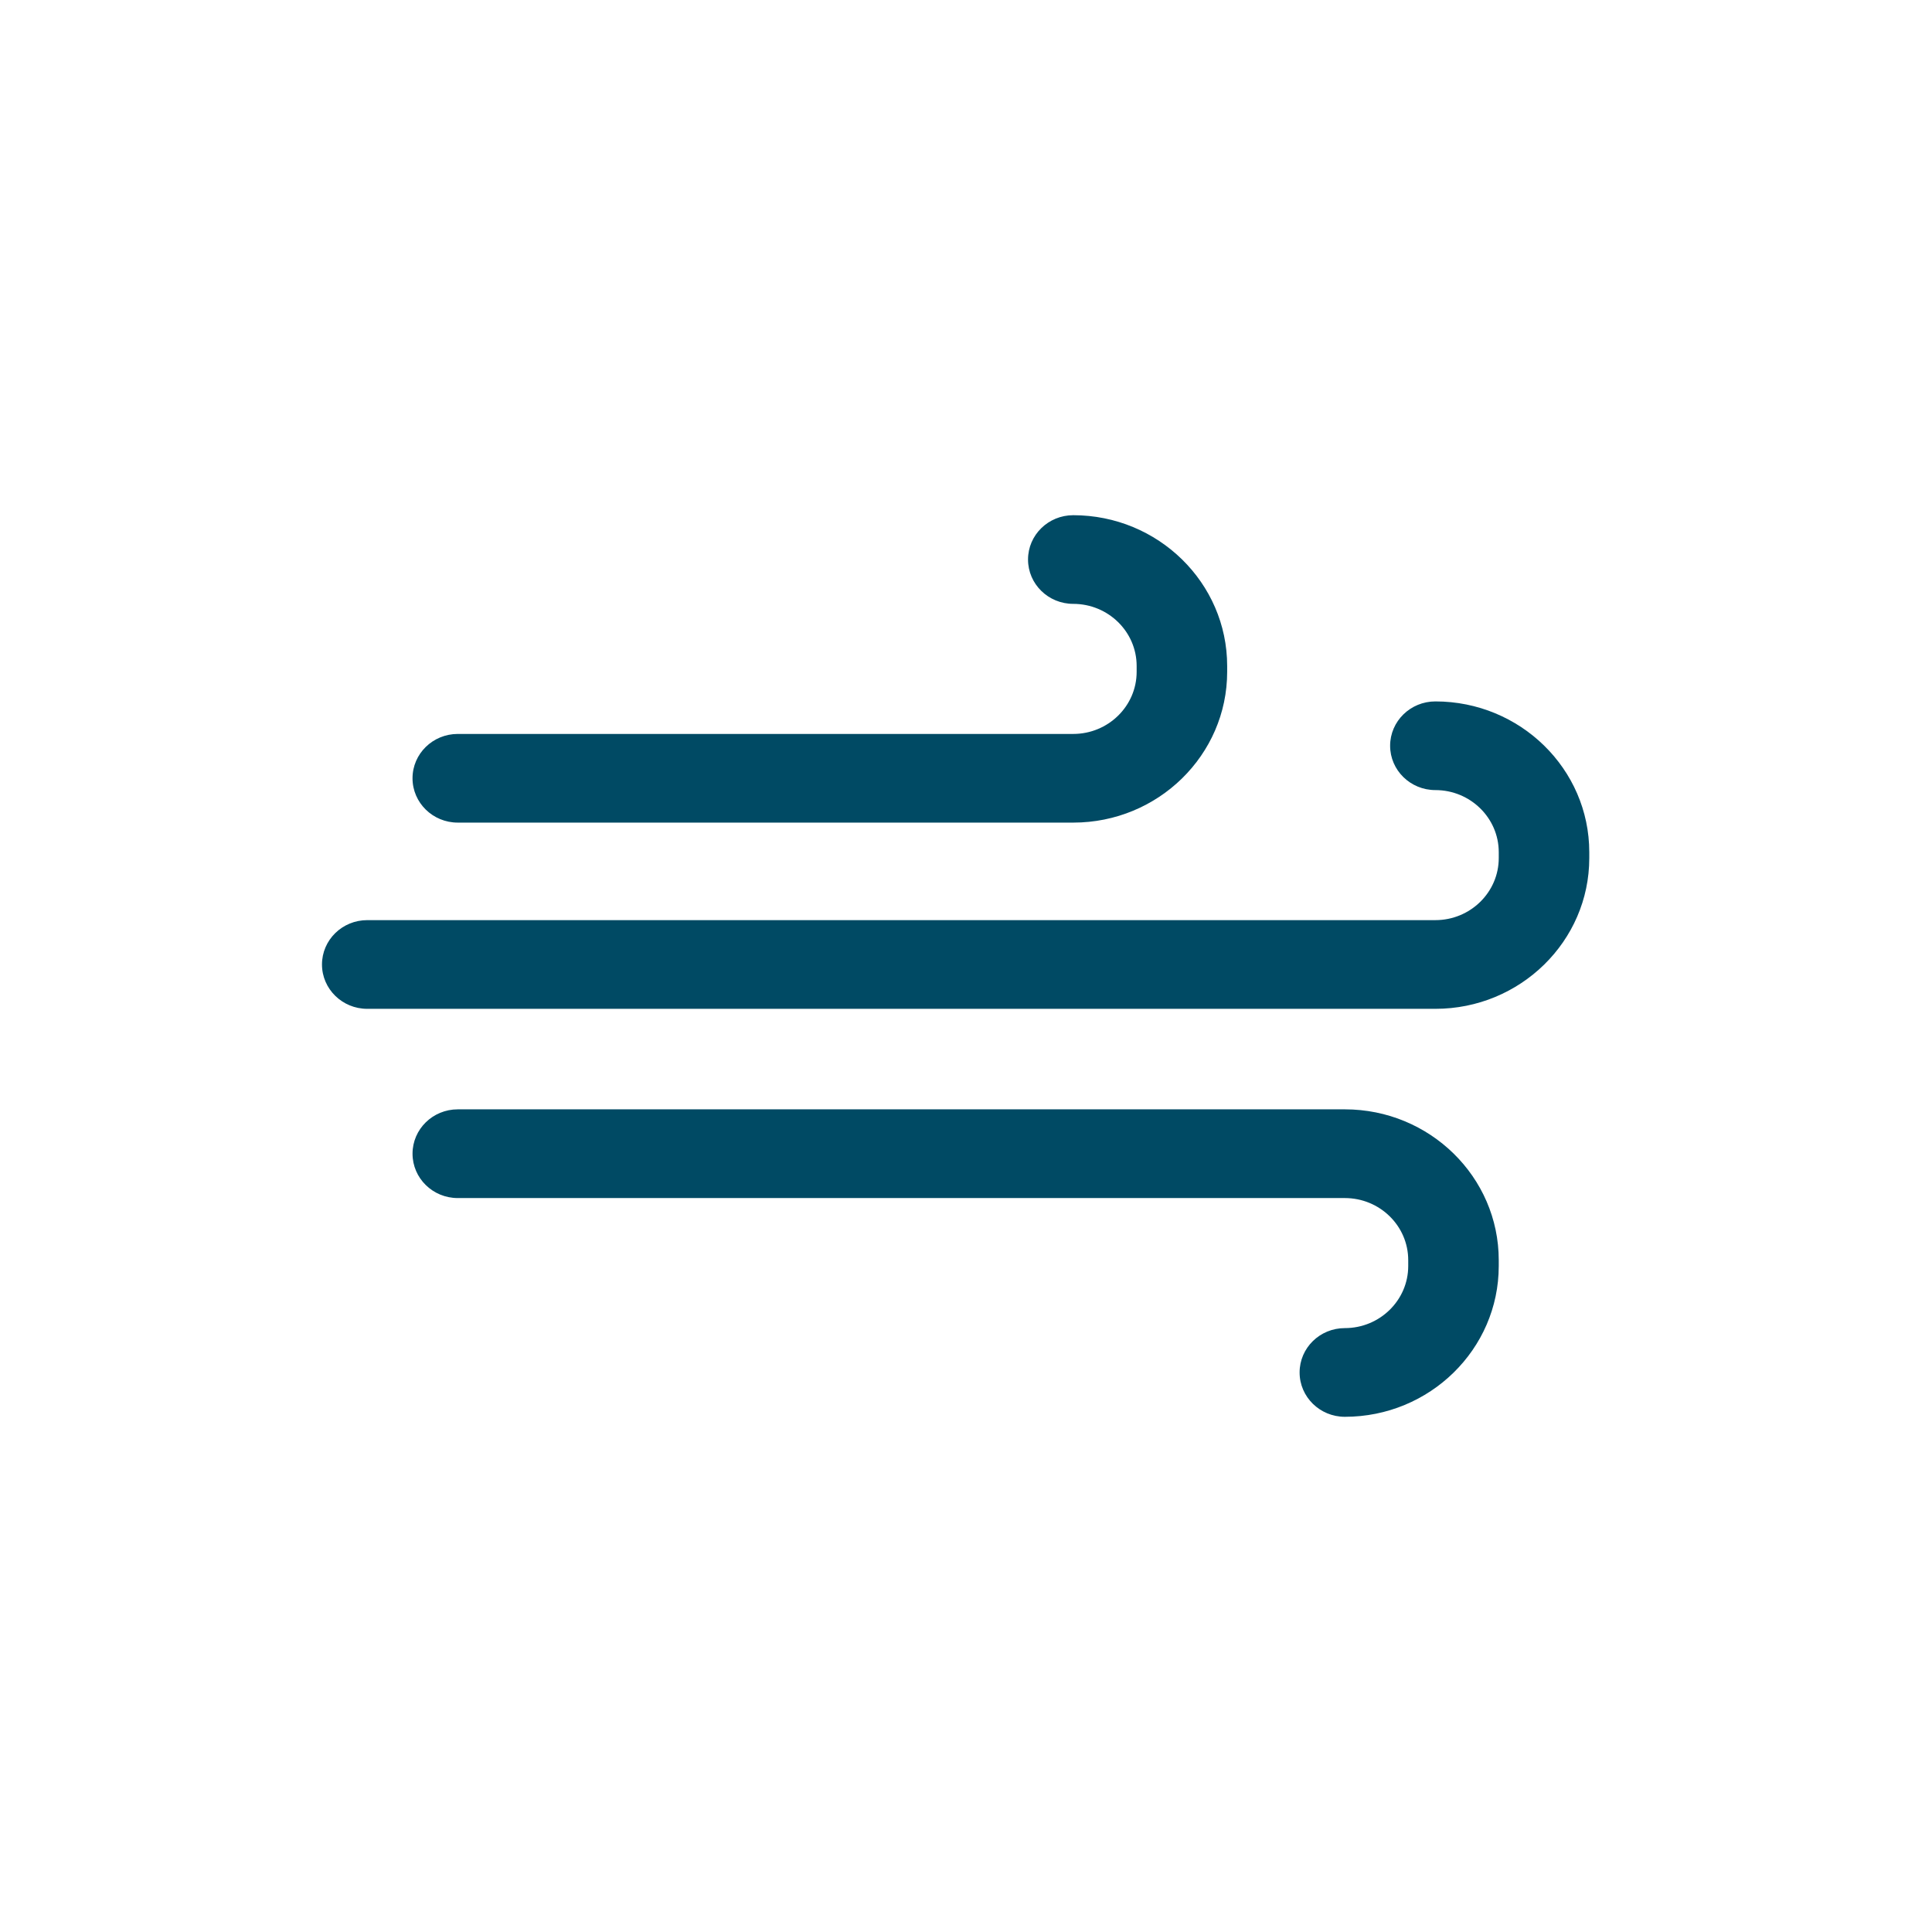
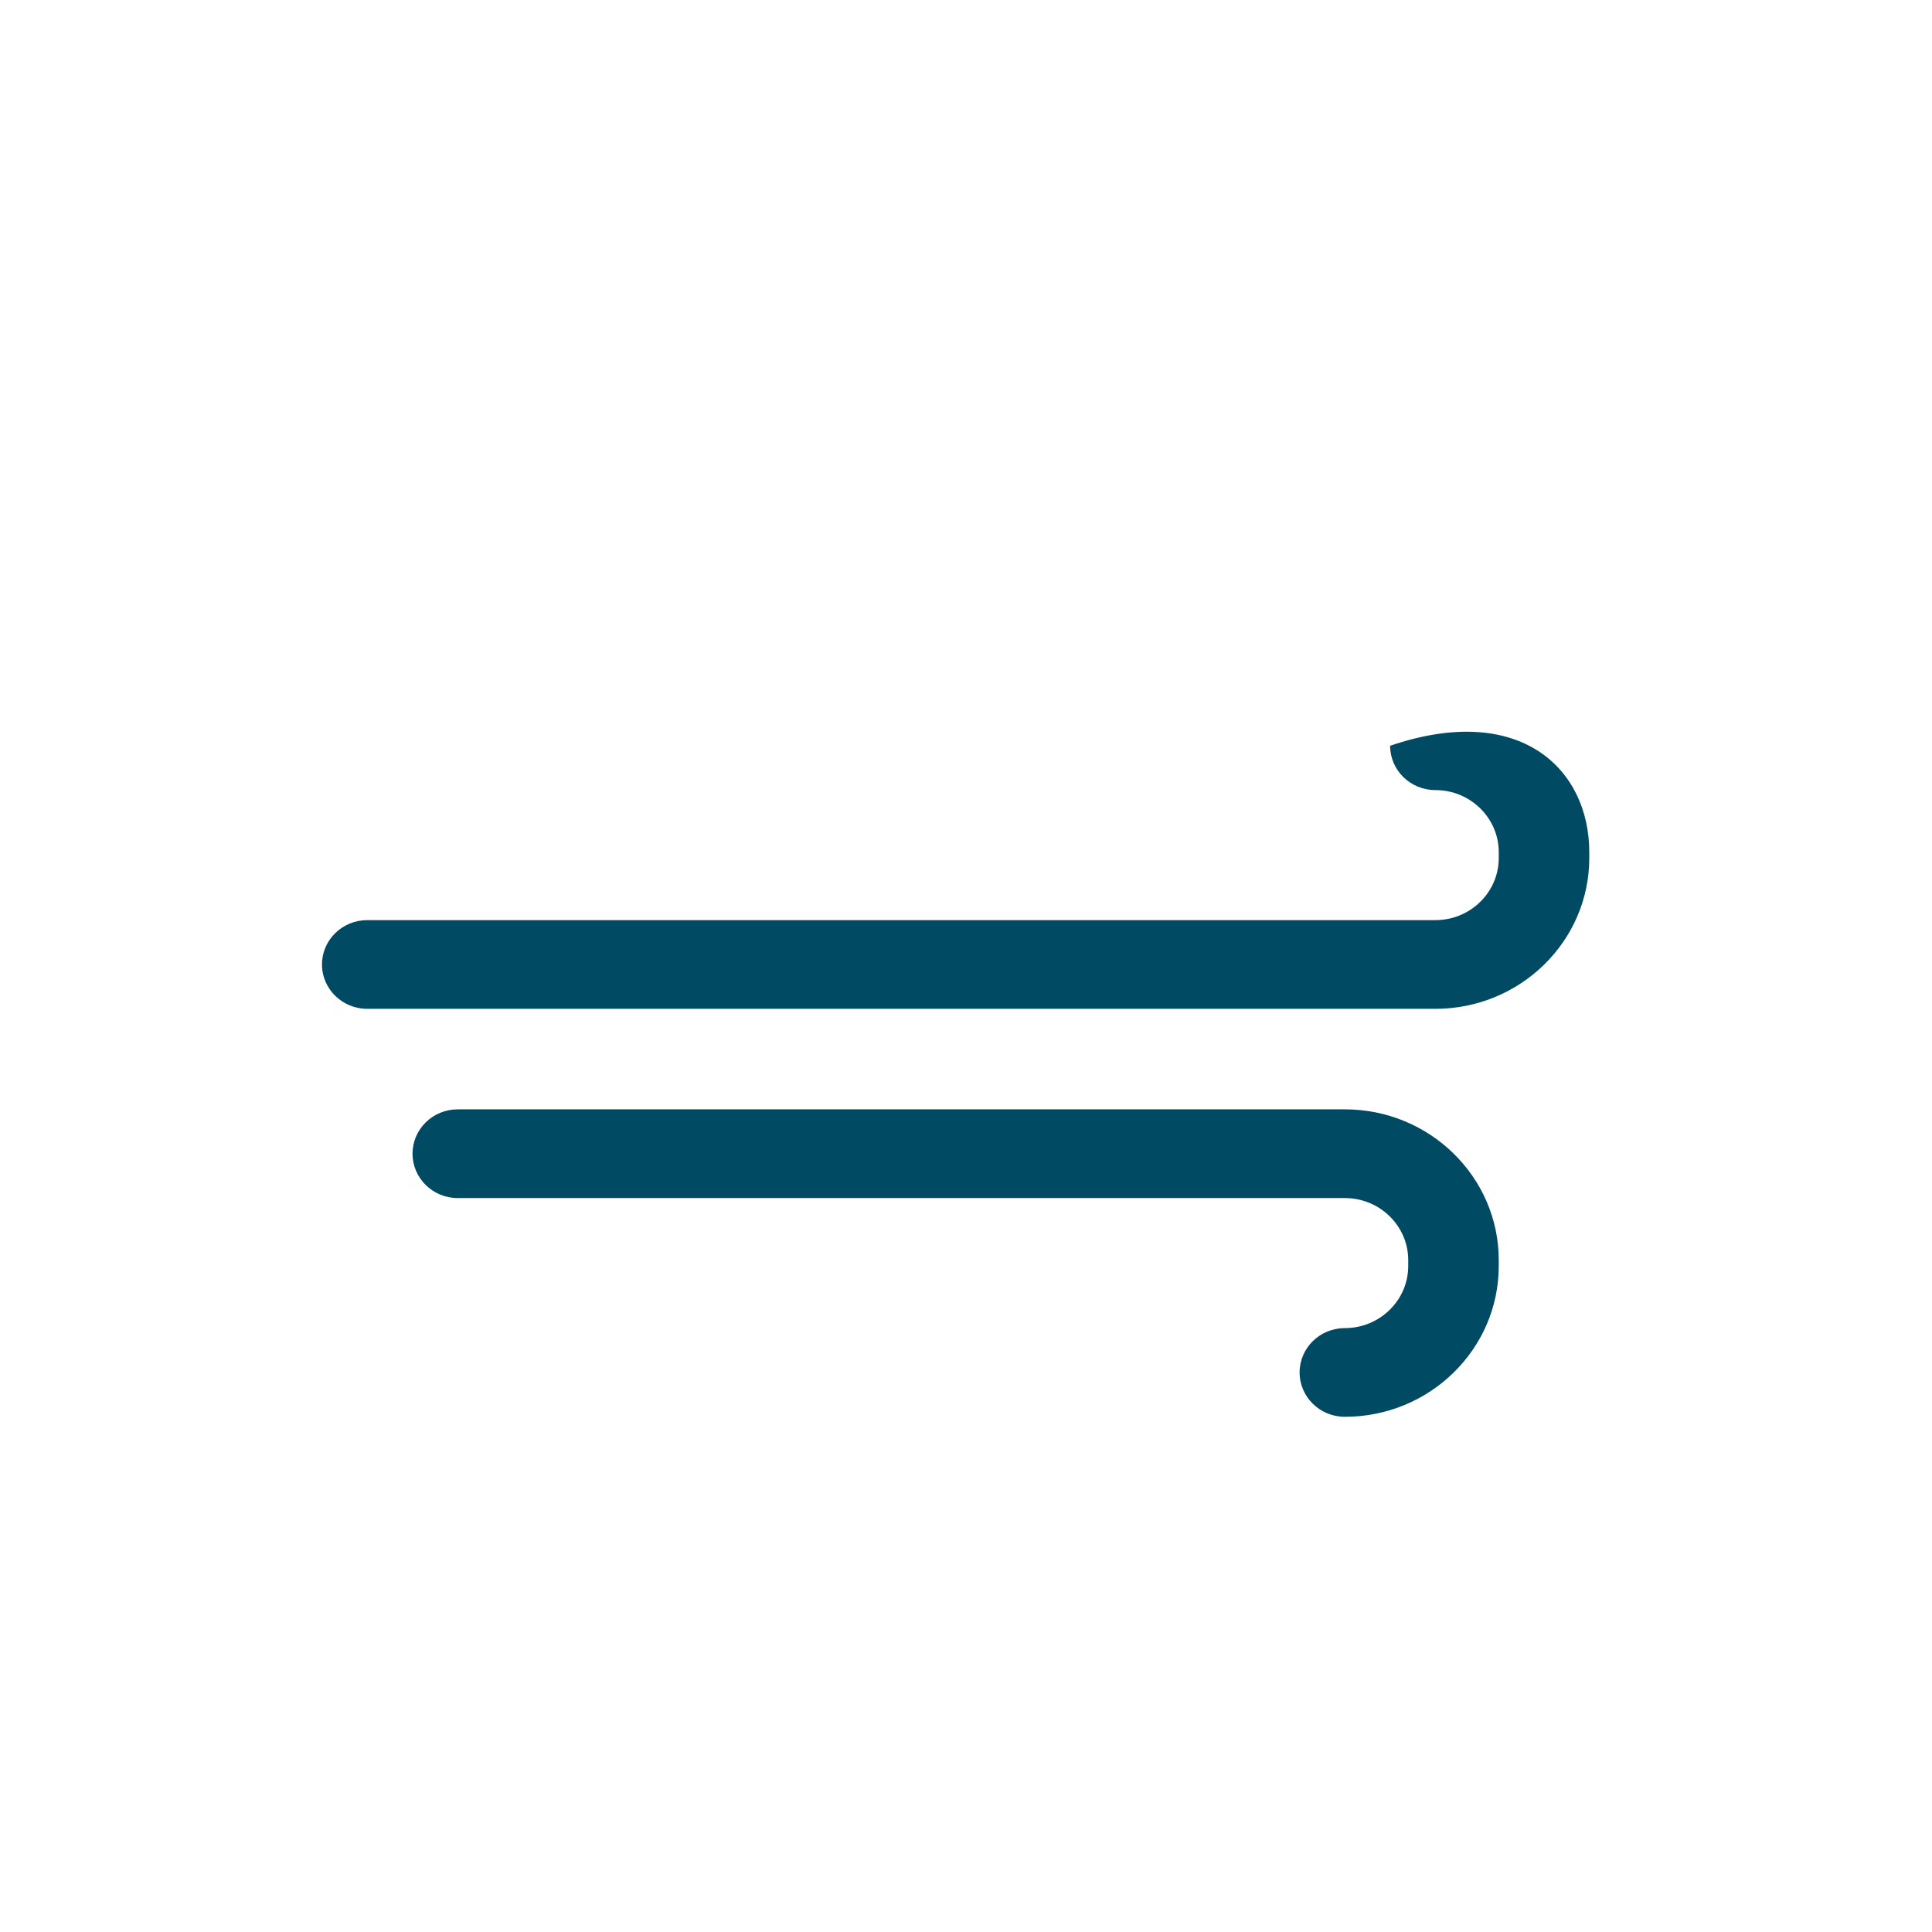
<svg xmlns="http://www.w3.org/2000/svg" width="150px" height="150px" viewBox="0 0 150 150" version="1.1">
  <title>Air icon</title>
  <g id="Desktop" stroke="none" stroke-width="1" fill="none" fill-rule="evenodd">
    <g id="Air-icon">
-       <path d="M83.33,63.867 L35.542,63.867 C33.601,63.867 32.028,62.324 32.028,60.424 C32.028,58.524 33.601,56.983 35.542,56.983 L83.327,56.983 C86.039,56.983 88.249,54.82 88.249,52.163 L88.249,51.704 C88.249,49.046 86.041,46.884 83.327,46.884 C81.387,46.884 79.816,45.343 79.816,43.441 C79.816,41.54 81.387,40 83.327,40 C89.915,40 95.277,45.251 95.277,51.706 L95.277,52.163 C95.277,58.616 89.917,63.867 83.33,63.867" id="Fill-1" fill="#004A64" />
-       <path d="M111.443,78.325 L28.513,78.325 C26.573,78.325 24.999,76.782 24.999,74.882 C24.999,72.98 26.573,71.439 28.513,71.439 L111.443,71.439 C114.155,71.439 116.363,69.276 116.363,66.621 L116.363,66.162 C116.363,63.505 114.155,61.342 111.443,61.342 C109.503,61.342 107.929,59.802 107.929,57.901 C107.929,55.999 109.503,54.458 111.443,54.458 C118.031,54.458 123.391,59.709 123.391,66.162 L123.391,66.621 C123.391,73.074 118.031,78.325 111.443,78.325" id="Fill-3" fill="#004A64" />
+       <path d="M111.443,78.325 L28.513,78.325 C26.573,78.325 24.999,76.782 24.999,74.882 C24.999,72.98 26.573,71.439 28.513,71.439 L111.443,71.439 C114.155,71.439 116.363,69.276 116.363,66.621 L116.363,66.162 C116.363,63.505 114.155,61.342 111.443,61.342 C109.503,61.342 107.929,59.802 107.929,57.901 C118.031,54.458 123.391,59.709 123.391,66.162 L123.391,66.621 C123.391,73.074 118.031,78.325 111.443,78.325" id="Fill-3" fill="#004A64" />
      <path d="M104.415,110 C102.474,110 100.901,108.457 100.901,106.557 C100.901,104.654 102.474,103.114 104.415,103.114 C107.127,103.114 109.334,100.951 109.334,98.294 L109.334,97.837 C109.334,95.177 107.127,93.017 104.415,93.017 L35.543,93.017 C33.6,93.017 32.029,91.474 32.029,89.572 C32.029,87.671 33.6,86.129 35.543,86.129 L104.415,86.129 C111.003,86.129 116.362,91.382 116.362,97.837 L116.362,98.294 C116.362,104.749 111.003,110 104.415,110" id="Fill-6" fill="#004A64" />
-       <rect id="Rectangle" x="0" y="0" width="150" height="150" />
    </g>
  </g>
</svg>